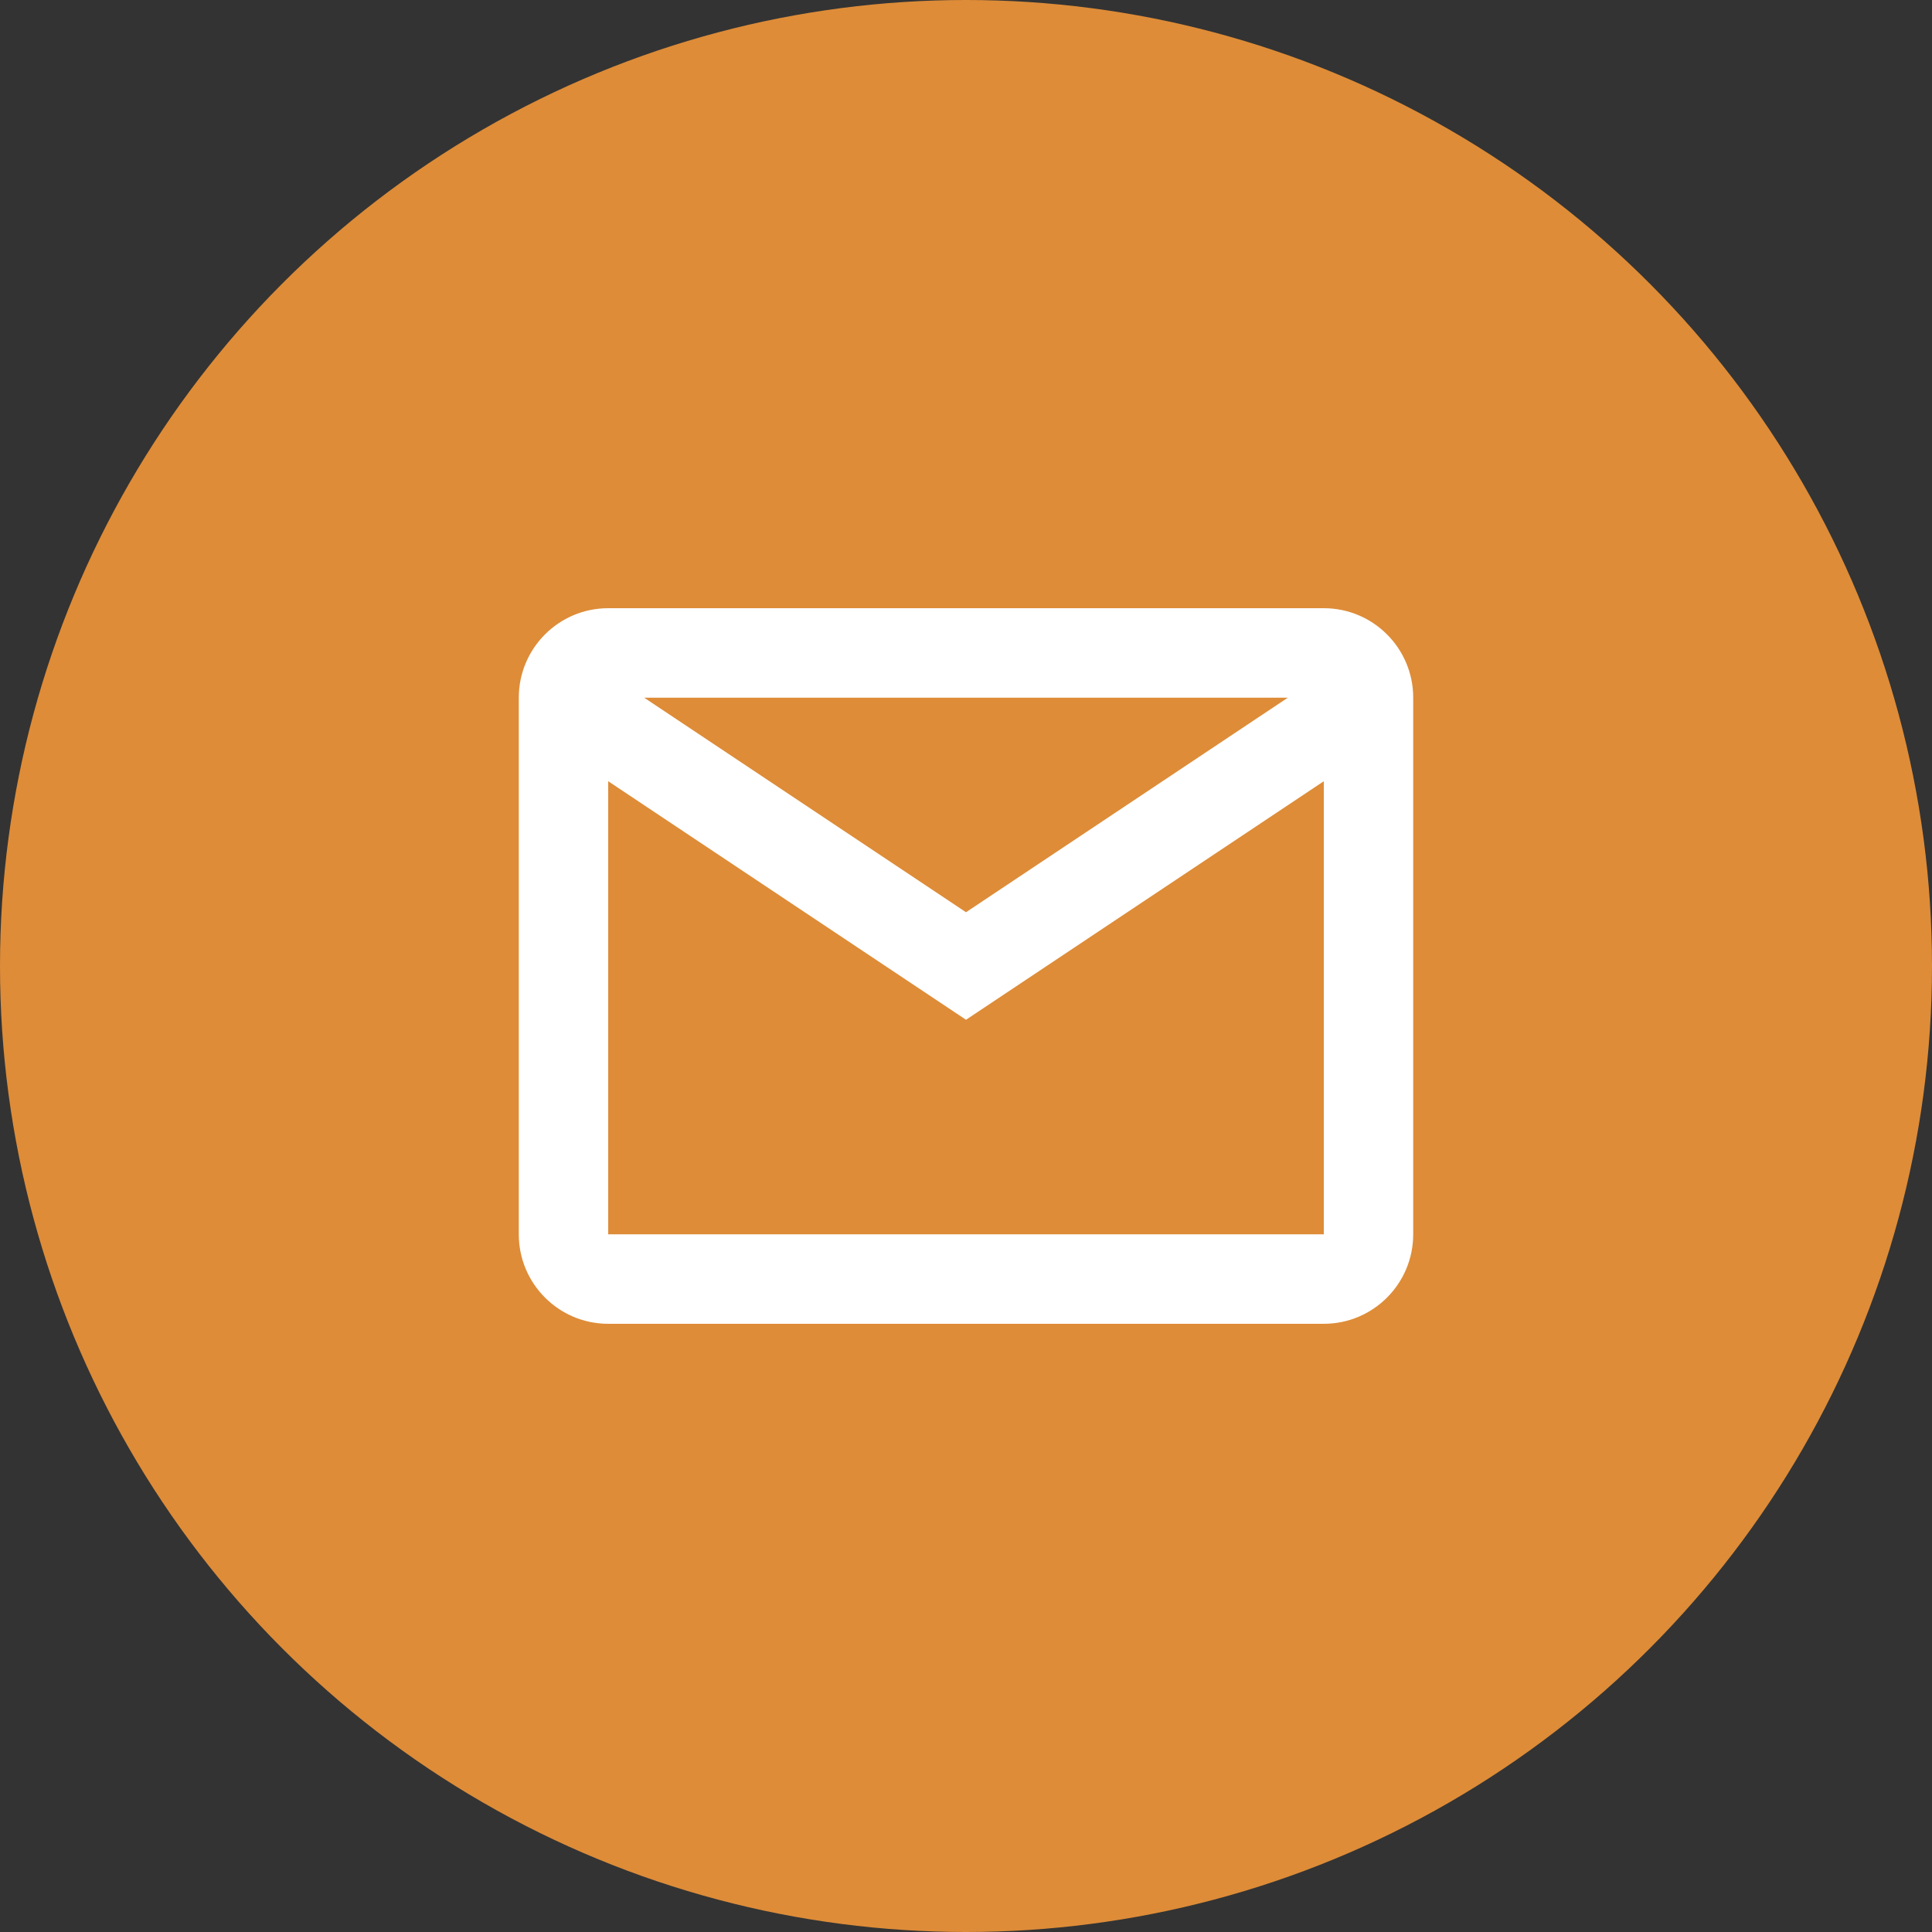
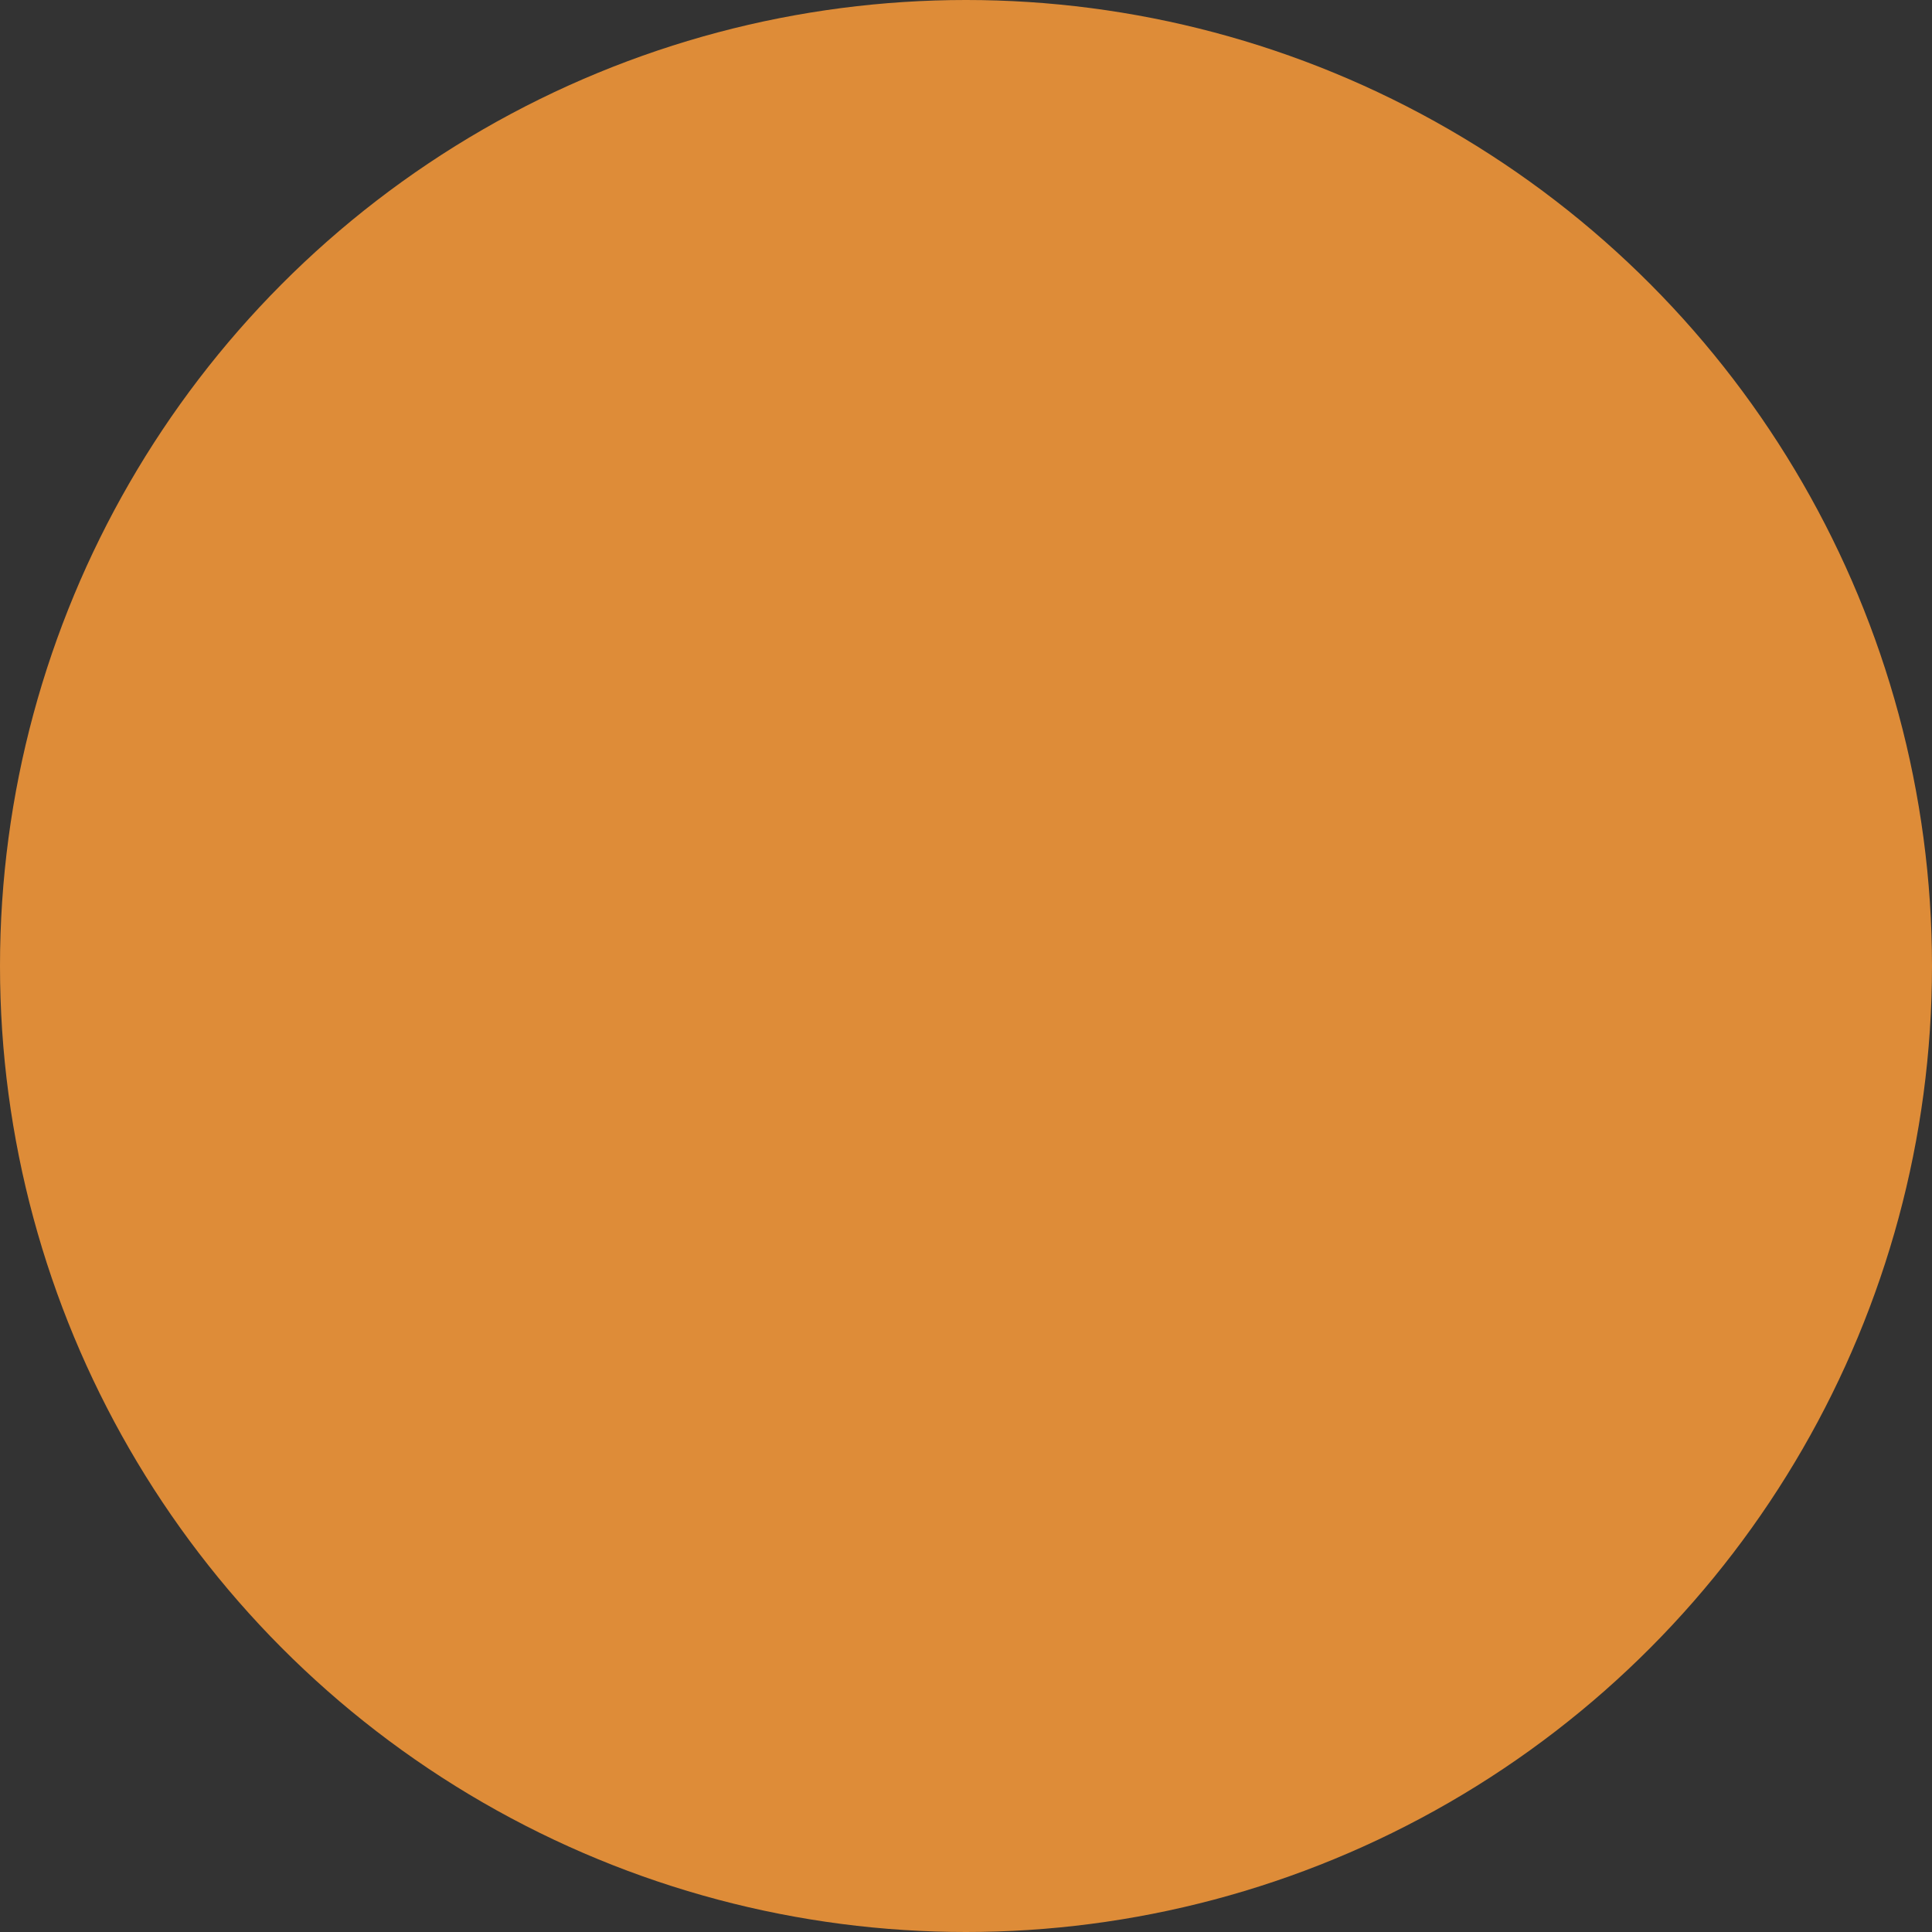
<svg xmlns="http://www.w3.org/2000/svg" xmlns:xlink="http://www.w3.org/1999/xlink" width="36px" height="36px" viewBox="0 0 36 36" version="1.1">
  <rect x="0" y="0" width="36" height="36" fill="#333333" stroke="none" />
  <title>Group 2</title>
  <desc>Created with Sketch.</desc>
  <defs>
    <rect id="path-1" x="0" y="0" width="20" height="20" />
  </defs>
  <g id="Welcome" stroke="none" stroke-width="1" fill="none" fill-rule="evenodd">
    <g id="Desktop-HD" transform="translate(-1241, -13)">
      <g id="Group-2" transform="translate(1241, 13)">
        <circle id="Oval" fill="#DE8C38" cx="18" cy="18" r="18" />
        <g id="basic-/-mail" transform="translate(8, 8)">
          <g>
            <mask id="mask-2" fill="white">
              <use xlink:href="#path-1" />
            </mask>
            <g id="basic-/-mail-(Background/Mask)" />
-             <path d="M1.667,5 C1.667,4.08 2.413,3.333 3.333,3.333 L16.667,3.333 C17.587,3.333 18.333,4.08 18.333,5 L18.333,15 C18.333,15.92 17.587,16.667 16.667,16.667 L3.333,16.667 C2.413,16.667 1.667,15.92 1.667,15 L1.667,5 C1.667,4.386 1.667,4.386 1.667,5 Z M16.667,6.557 L16.667,15 L3.333,15 L3.333,6.557 L10,11.002 L16.667,6.557 L16.667,6.557 Z M15.998,5 L4.002,5 L10,8.998 L15.998,5 L15.998,5 Z" fill="#FFFFFF" mask="url(#mask-2)" />
          </g>
        </g>
      </g>
    </g>
  </g>
</svg>